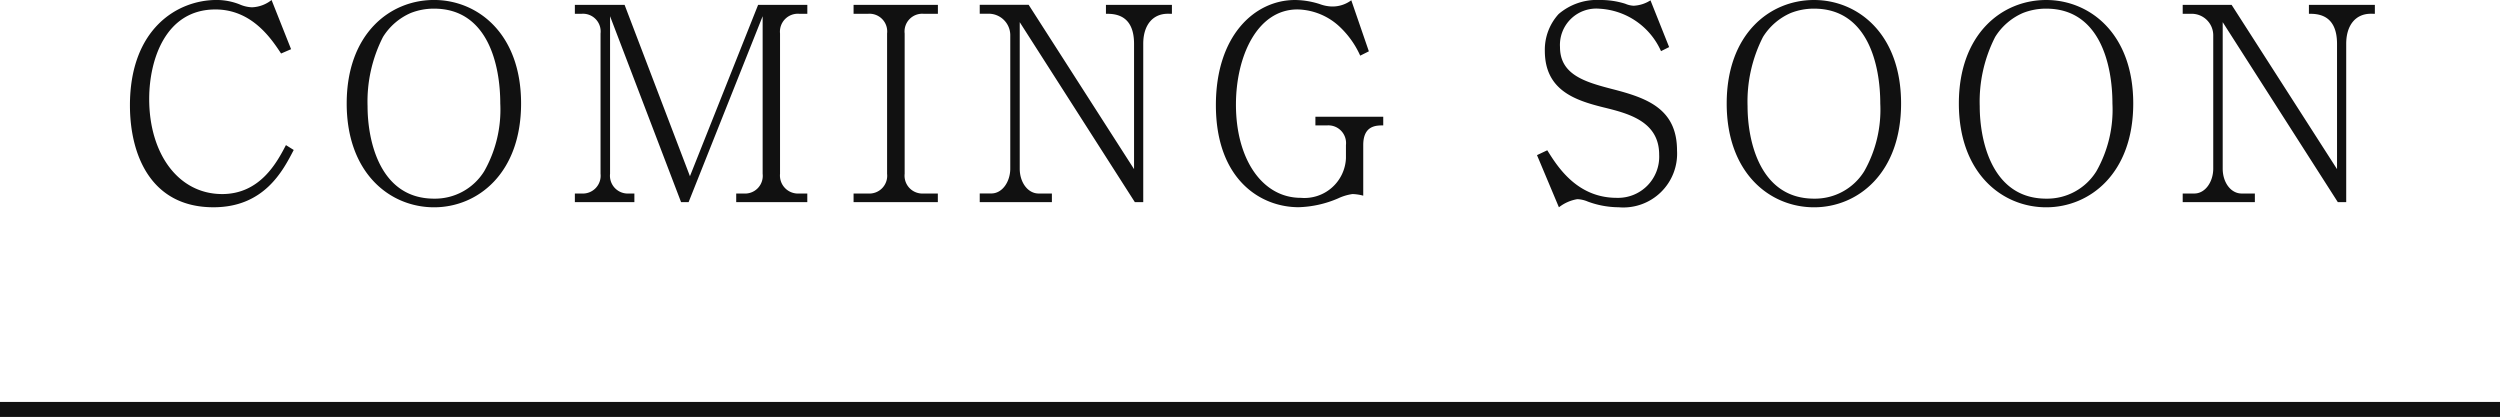
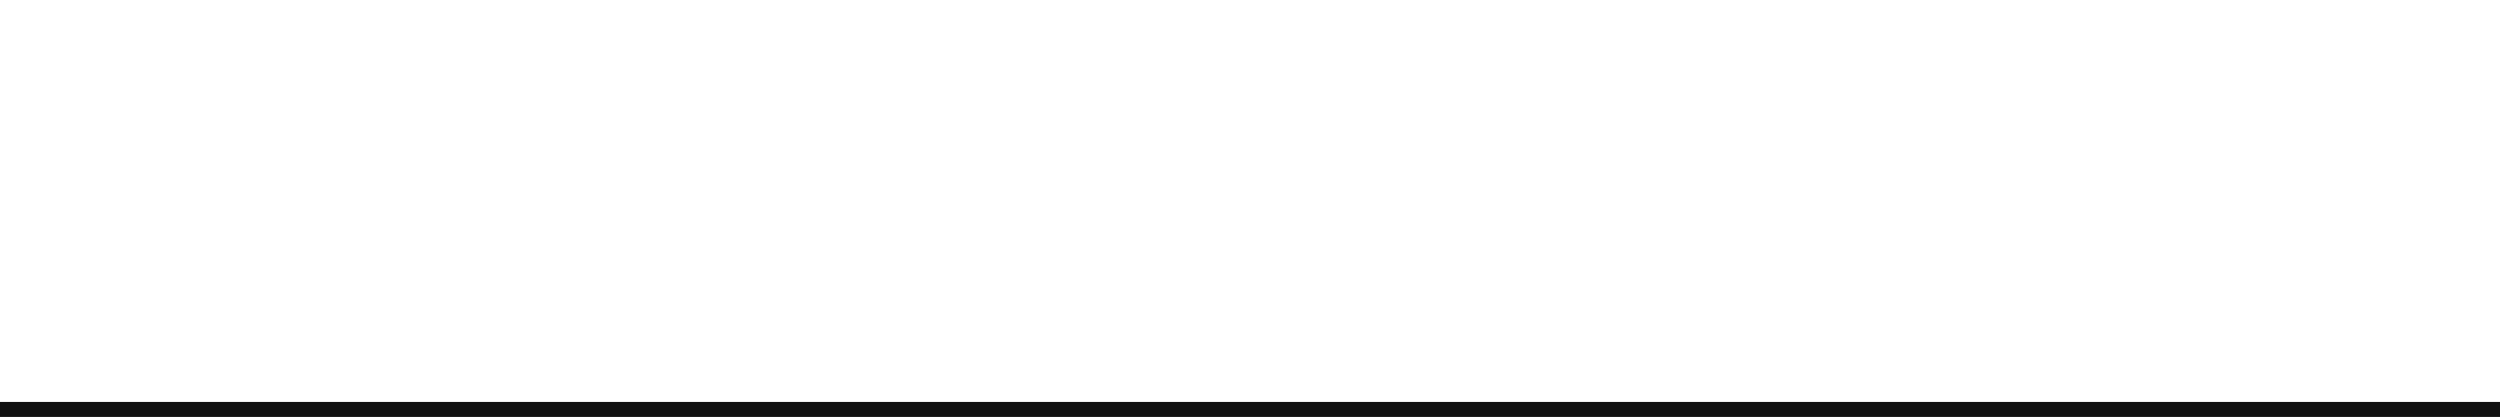
<svg xmlns="http://www.w3.org/2000/svg" width="166.5" height="27.768" viewBox="0 0 166.5 27.768">
  <g id="coming" transform="translate(-2208 -2346.257)">
-     <path id="パス_5735" data-name="パス 5735" d="M-64.206-3.8C-64.8-2.664-65.916-.54-68.454-.54c-2.916,0-4.86-2.682-4.86-6.336,0-2.592,1.08-5.958,4.41-5.958,2.448,0,3.744,1.98,4.374,2.934l.666-.288-1.3-3.276a2.217,2.217,0,0,1-1.314.486,2.273,2.273,0,0,1-.828-.2,4.193,4.193,0,0,0-1.512-.288c-2.646,0-5.778,1.944-5.778,7.02,0,3.258,1.368,6.786,5.562,6.786,3.384,0,4.626-2.43,5.346-3.816Zm15.66-2.772c0-4.662-2.9-6.894-5.8-6.894-2.952,0-5.814,2.268-5.814,6.894S-57.294.342-54.342.342C-51.444.342-48.546-1.908-48.546-6.57Zm-1.386,0a8.3,8.3,0,0,1-1.062,4.5A3.855,3.855,0,0,1-54.342-.234c-3.582,0-4.428-3.8-4.428-6.156A9.47,9.47,0,0,1-57.744-11a4.087,4.087,0,0,1,1.854-1.6,4.175,4.175,0,0,1,1.548-.288C-50.76-12.888-49.932-9.144-49.932-6.57ZM-29.484,0V-.576h-.54A1.2,1.2,0,0,1-31.3-1.89v-9.342a1.193,1.193,0,0,1,1.278-1.314h.54v-.594H-32.76L-37.3-1.728-41.652-13.14h-3.312v.594h.45a1.179,1.179,0,0,1,1.26,1.314V-1.89a1.186,1.186,0,0,1-1.26,1.314h-.45V0H-41V-.576h-.36a1.186,1.186,0,0,1-1.26-1.314V-12.384L-37.89,0h.5l4.932-12.384V-1.89a1.179,1.179,0,0,1-1.26,1.314h-.5V0Zm8.694,0V-.576h-.954A1.187,1.187,0,0,1-23-1.89v-9.342a1.179,1.179,0,0,1,1.26-1.314h.954v-.594h-5.616v.594h.972a1.179,1.179,0,0,1,1.26,1.314V-1.89a1.185,1.185,0,0,1-1.26,1.314h-.972V0ZM-5.2-12.546v-.594H-9.594v.594c.522,0,1.872,0,1.872,2V-2.2l-7.02-10.944H-18v.594h.612a1.436,1.436,0,0,1,1.422,1.476v8.838c0,.864-.522,1.656-1.26,1.656H-18V0h4.806V-.576h-.882c-.72,0-1.26-.738-1.26-1.656v-9.756L-7.668,0h.558V-10.548c0-1.242.63-2,1.638-2ZM8.874-5.112v-.576H4.356v.576H5.13A1.179,1.179,0,0,1,6.39-3.8v.882A2.769,2.769,0,0,1,3.384-.288C.828-.288-.936-2.844-.936-6.5c0-3.186,1.4-6.336,4.1-6.336a4.231,4.231,0,0,1,2.844,1.188,6.014,6.014,0,0,1,1.332,1.89l.576-.288-1.17-3.4a2.1,2.1,0,0,1-1.314.414,2.5,2.5,0,0,1-.792-.162,5.547,5.547,0,0,0-1.638-.27c-2.682,0-5.274,2.358-5.274,7,0,4.932,2.952,6.8,5.508,6.8A7.1,7.1,0,0,0,5.868-.252,3.385,3.385,0,0,1,6.822-.54a3.051,3.051,0,0,1,.72.108V-3.8C7.542-5.112,8.406-5.112,8.874-5.112ZM28.44-3.438c0-2.808-2.034-3.51-4.338-4.1-1.8-.468-3.456-.954-3.456-2.79a2.42,2.42,0,0,1,2.628-2.556,4.77,4.77,0,0,1,4.1,2.826l.54-.27-1.242-3.114a2.274,2.274,0,0,1-1.116.36A1.549,1.549,0,0,1,25-13.212a5.432,5.432,0,0,0-1.692-.252,3.926,3.926,0,0,0-2.754.936,3.527,3.527,0,0,0-.918,2.448c0,2.628,2.016,3.294,3.888,3.762,1.638.4,3.726.918,3.726,3.15a2.74,2.74,0,0,1-2.826,2.88c-2.664,0-3.96-2.106-4.626-3.168l-.684.324L20.574.342A2.7,2.7,0,0,1,21.8-.2a1.973,1.973,0,0,1,.7.162,6.013,6.013,0,0,0,2.052.378A3.583,3.583,0,0,0,28.44-3.438ZM43.362-6.57c0-4.662-2.9-6.894-5.8-6.894-2.952,0-5.814,2.268-5.814,6.894S34.614.342,37.566.342C40.464.342,43.362-1.908,43.362-6.57Zm-1.386,0a8.3,8.3,0,0,1-1.062,4.5A3.855,3.855,0,0,1,37.566-.234c-3.582,0-4.428-3.8-4.428-6.156A9.47,9.47,0,0,1,34.164-11a4.087,4.087,0,0,1,1.854-1.6,4.175,4.175,0,0,1,1.548-.288C41.148-12.888,41.976-9.144,41.976-6.57Zm16.848,0c0-4.662-2.9-6.894-5.8-6.894-2.952,0-5.814,2.268-5.814,6.894S50.076.342,53.028.342C55.926.342,58.824-1.908,58.824-6.57Zm-1.386,0a8.3,8.3,0,0,1-1.062,4.5A3.855,3.855,0,0,1,53.028-.234c-3.582,0-4.428-3.8-4.428-6.156A9.47,9.47,0,0,1,49.626-11a4.087,4.087,0,0,1,1.854-1.6,4.175,4.175,0,0,1,1.548-.288C56.61-12.888,57.438-9.144,57.438-6.57Zm17.478-5.976v-.594H70.524v.594c.522,0,1.872,0,1.872,2V-2.2L65.376-13.14H62.118v.594h.612a1.436,1.436,0,0,1,1.422,1.476v8.838c0,.864-.522,1.656-1.26,1.656h-.774V0h4.806V-.576h-.882c-.72,0-1.26-.738-1.26-1.656v-9.756L72.45,0h.558V-10.548c0-1.242.63-2,1.638-2Z" transform="translate(2291.25 2359.721)" fill="#111" />
    <g id="グループ_79" data-name="グループ 79" transform="translate(1565.5 133.221)">
      <line id="線_1" data-name="線 1" x2="166.5" transform="translate(642.5 2240.304)" fill="none" stroke="#111" stroke-width="1" />
      <path id="パス_5734" data-name="パス 5734" d="M12,17.124" transform="translate(797 2223.181)" fill="none" stroke="#111" stroke-width="1" />
    </g>
  </g>
</svg>